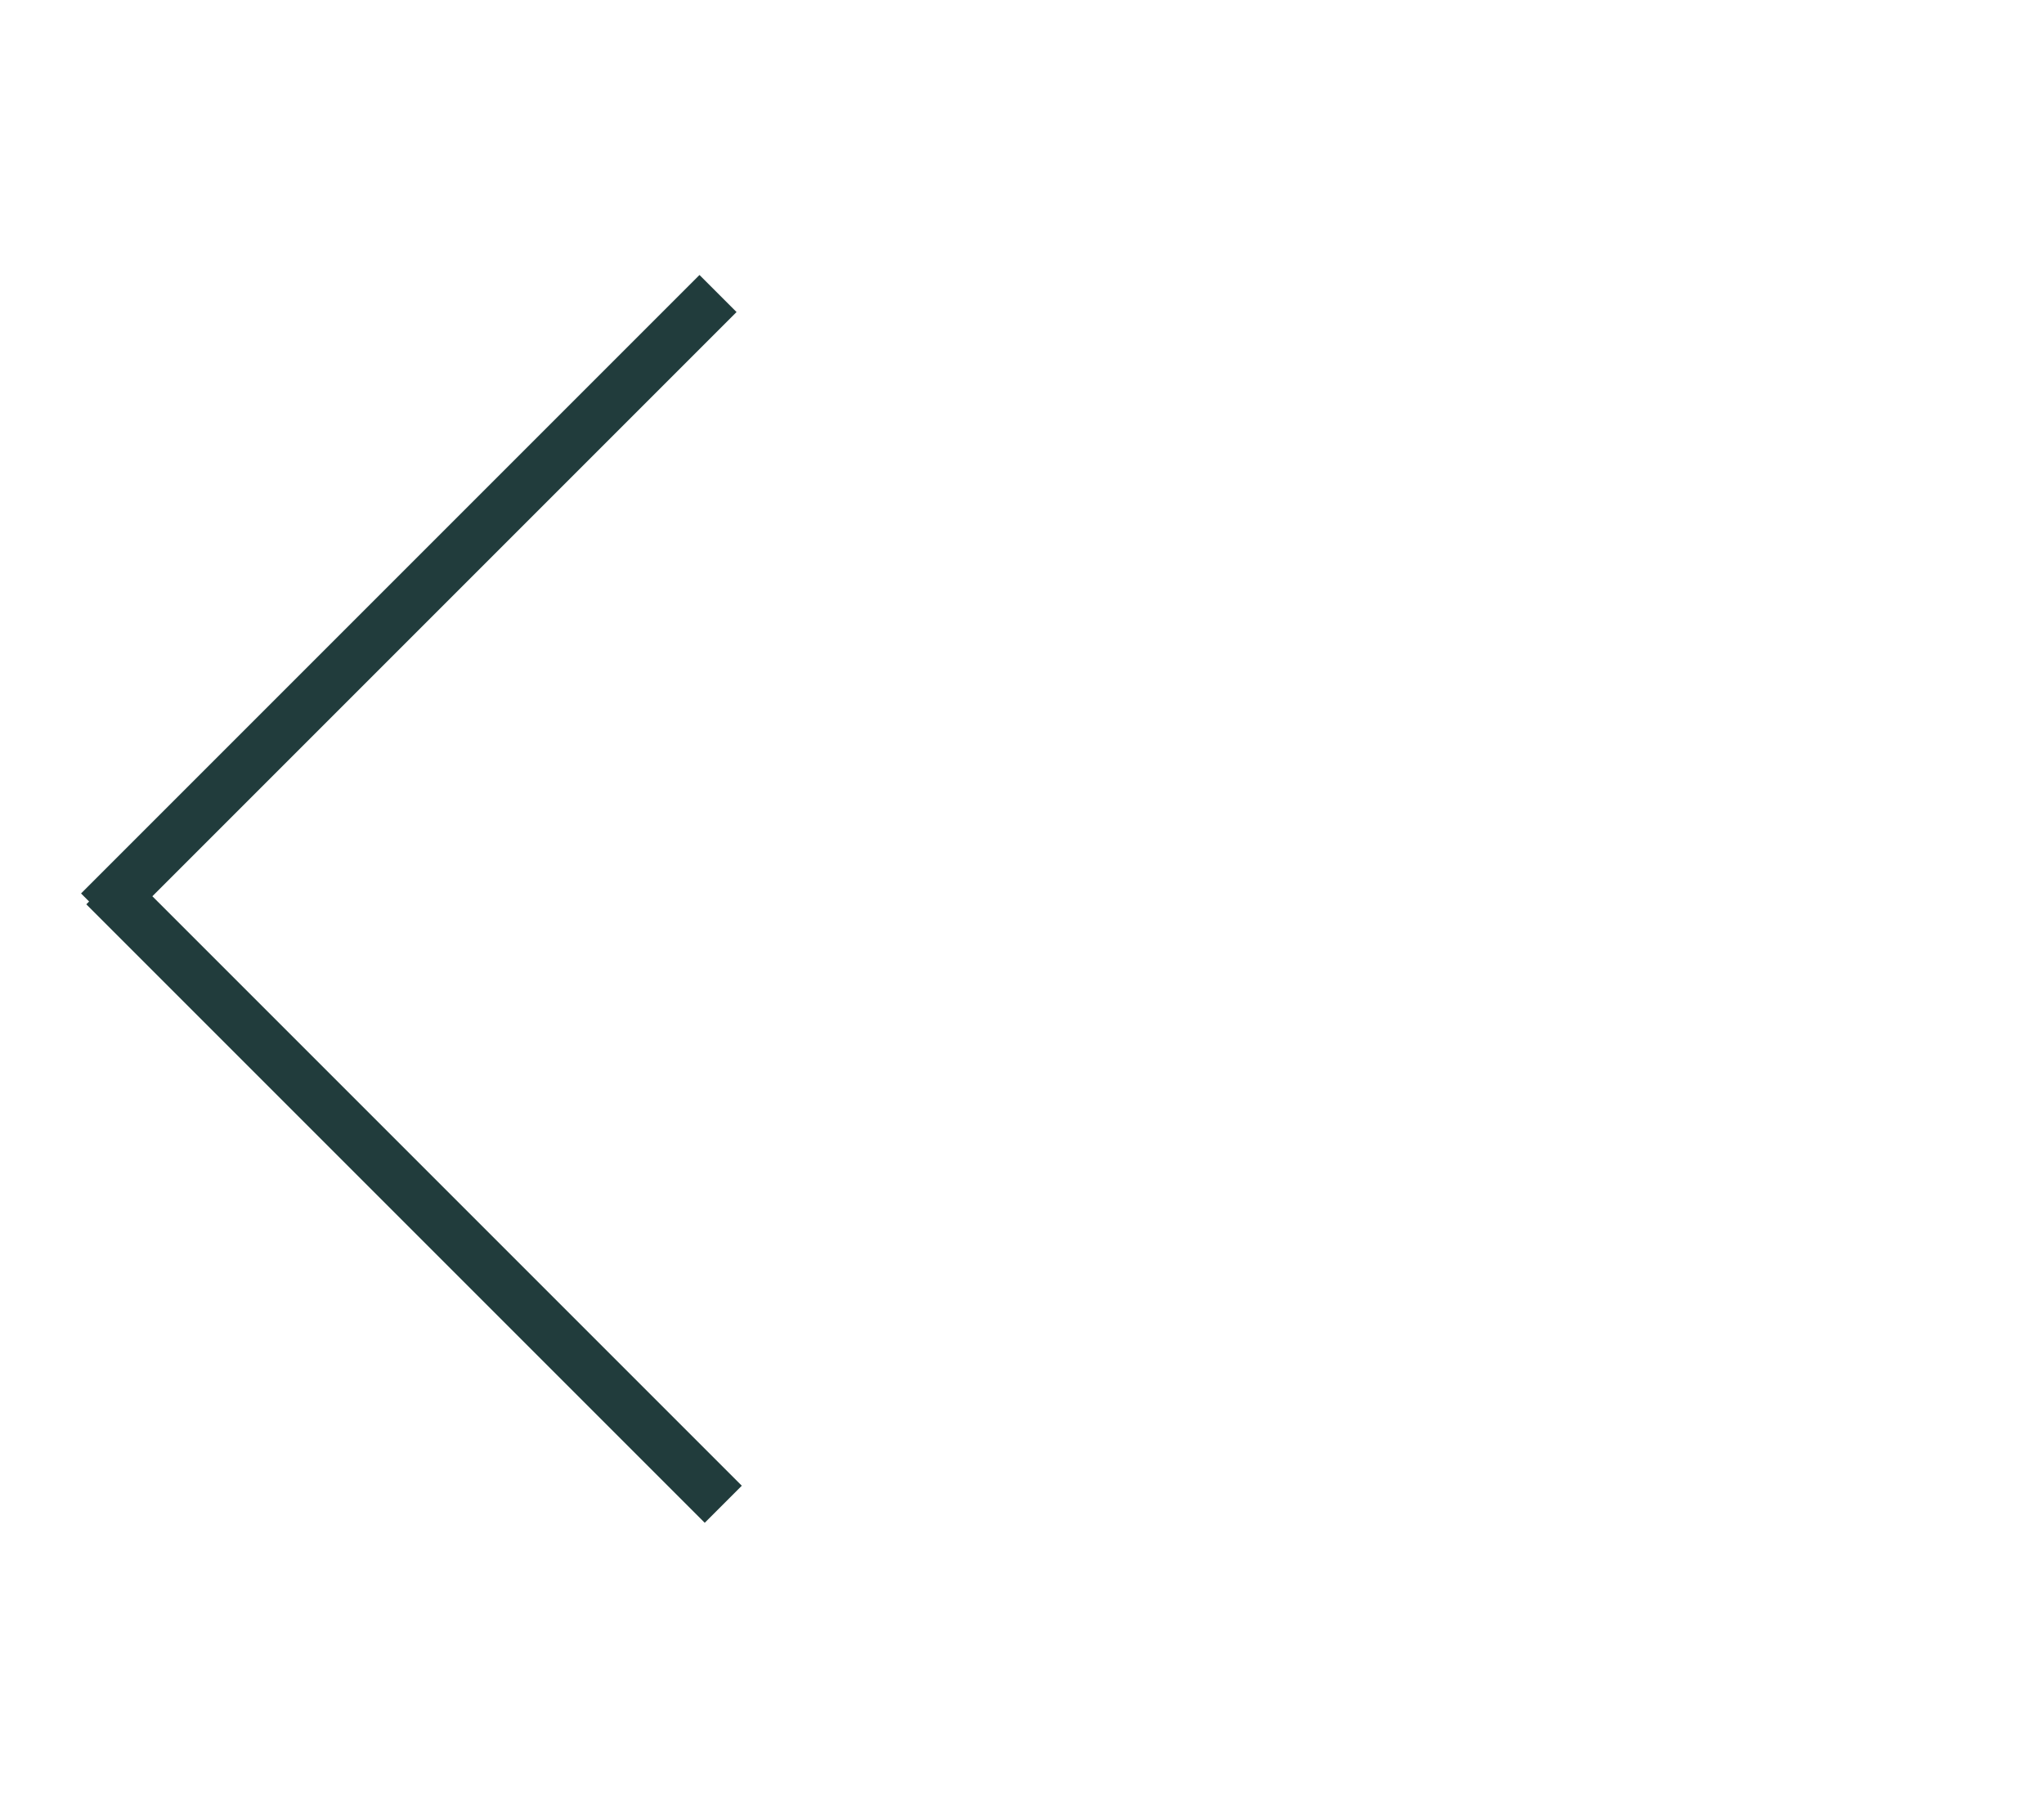
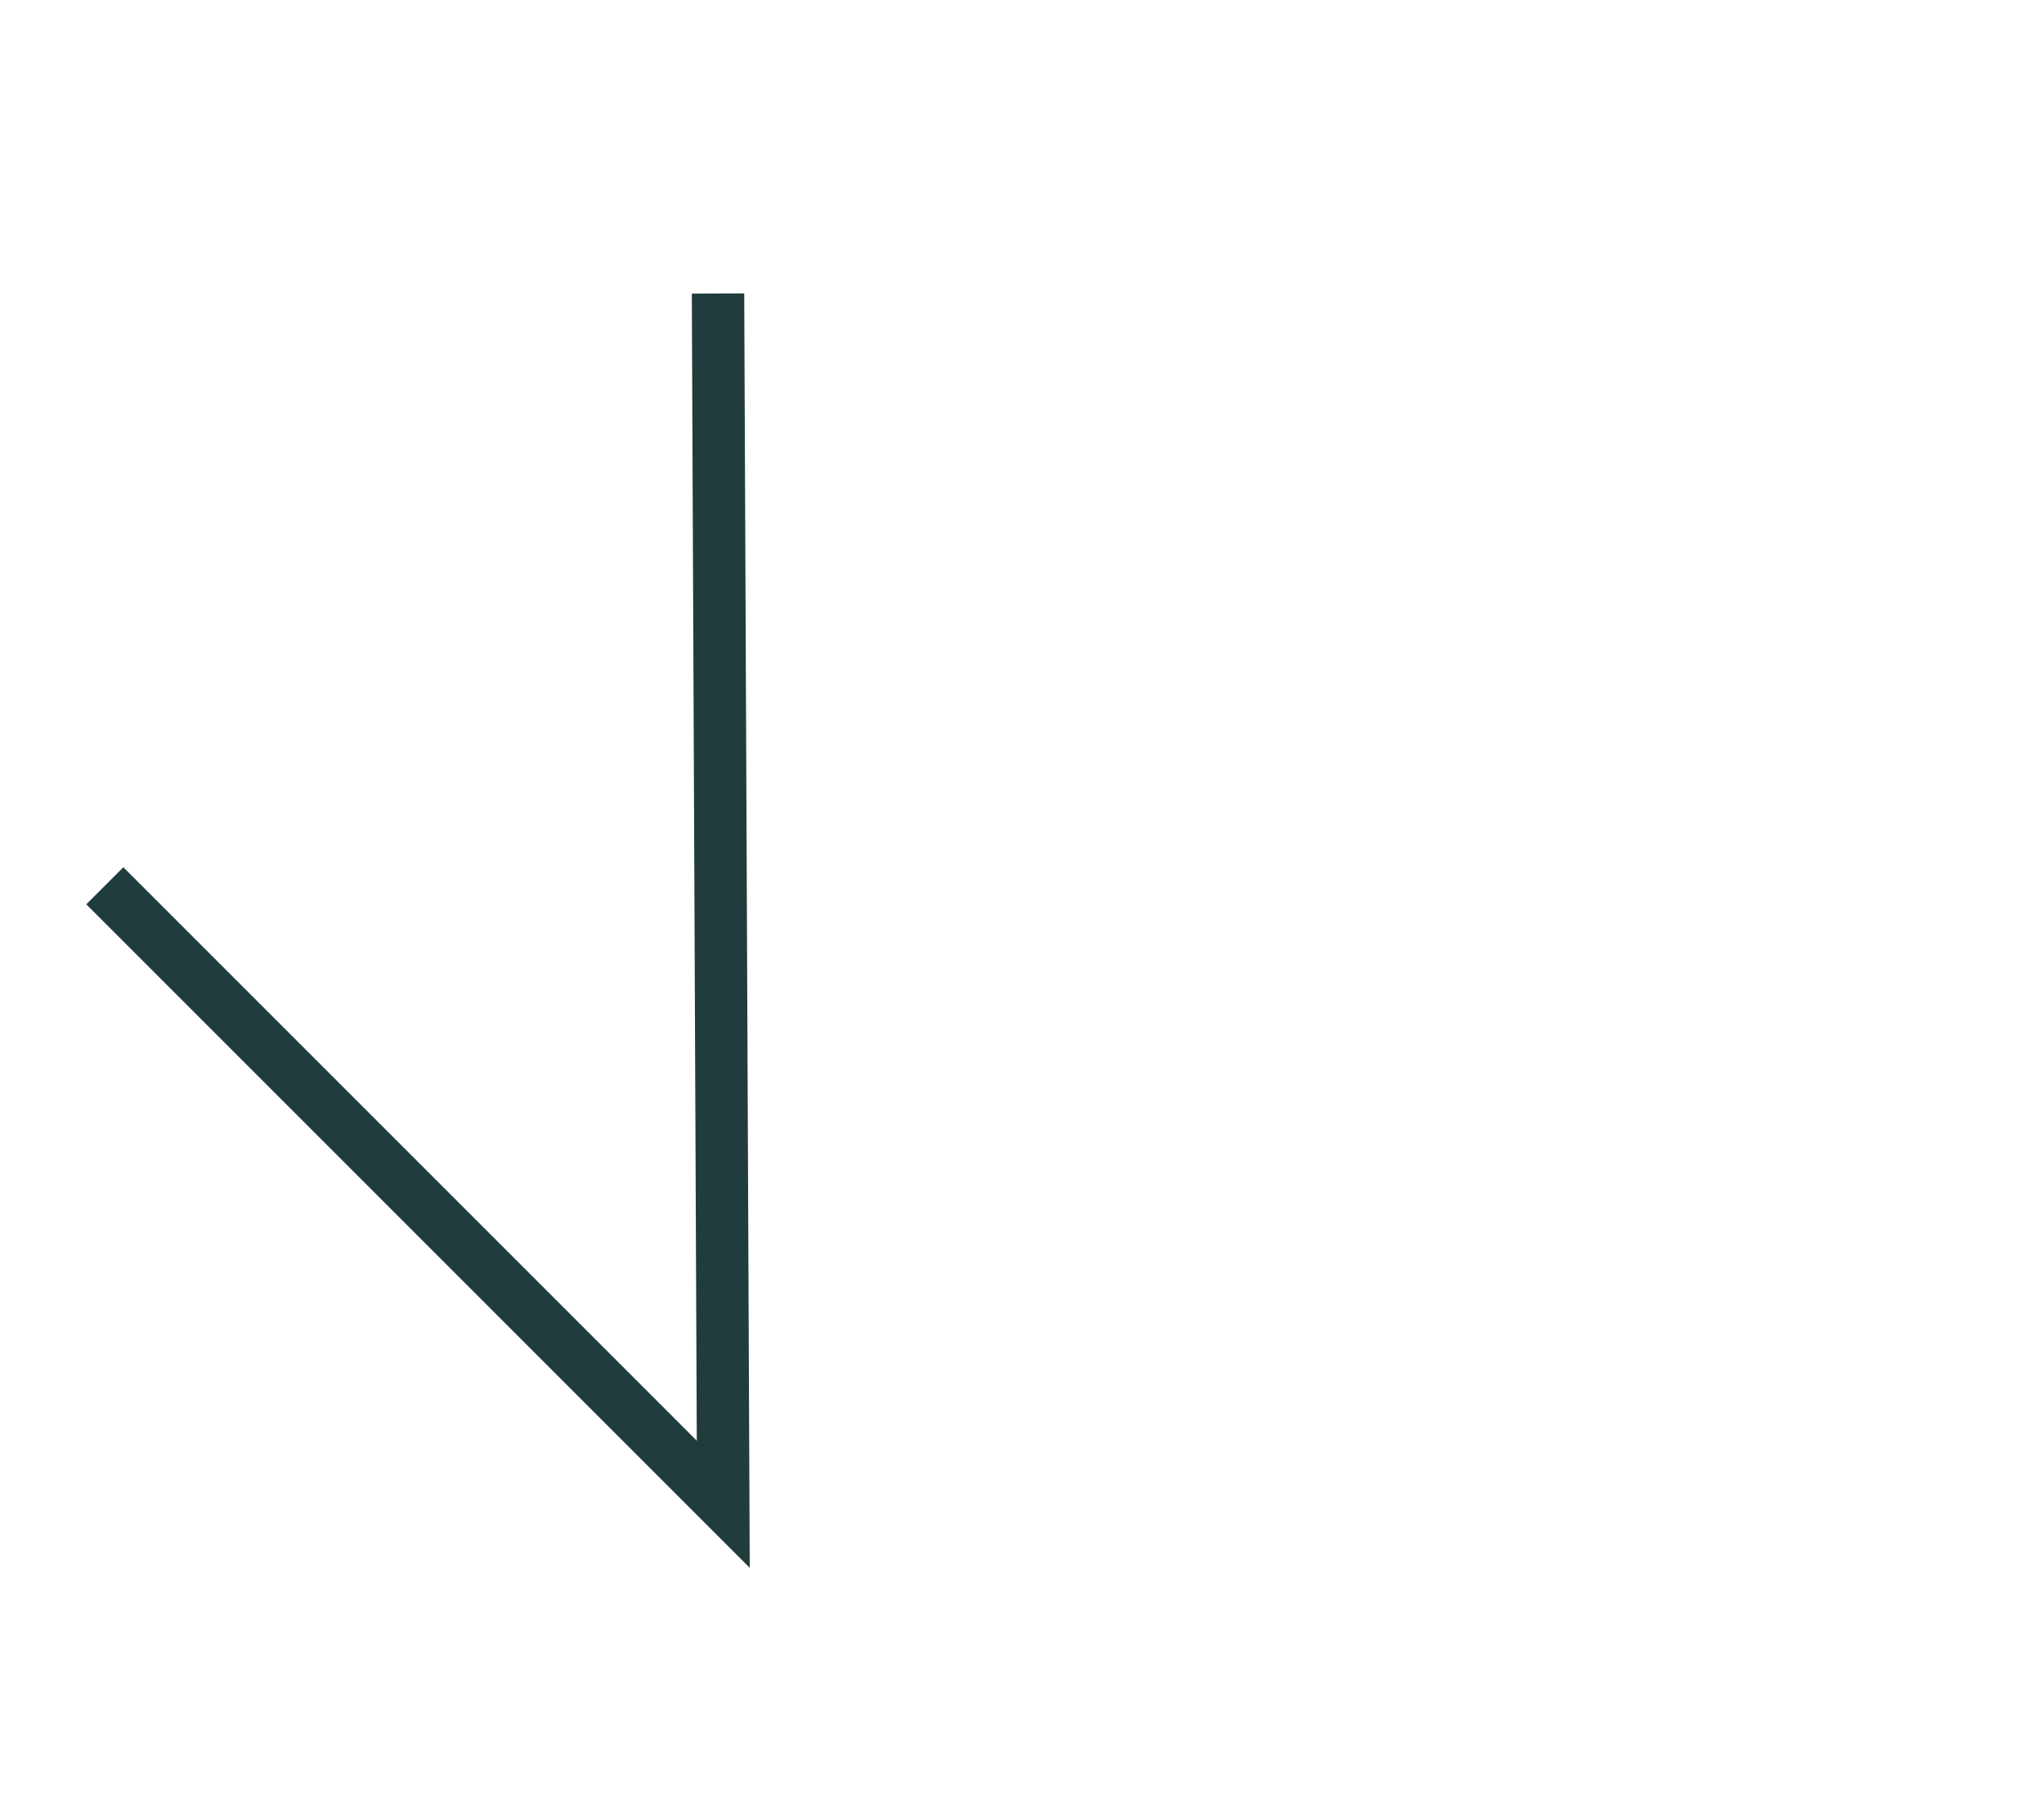
<svg xmlns="http://www.w3.org/2000/svg" version="1.1" id="a6eacacd-cb8b-4f77-8752-6139d54ec75f" x="0px" y="0px" viewBox="0 0 39 34.3" style="enable-background:new 0 0 39 34.3;" xml:space="preserve">
  <style type="text/css">
	.st0{fill:none;stroke:#213C3C;}
</style>
-   <path class="st0" d="M2,16.9l11.8,11.8 M1.9,17.4L13.7,5.6" />
+   <path class="st0" d="M2,16.9l11.8,11.8 L13.7,5.6" />
</svg>